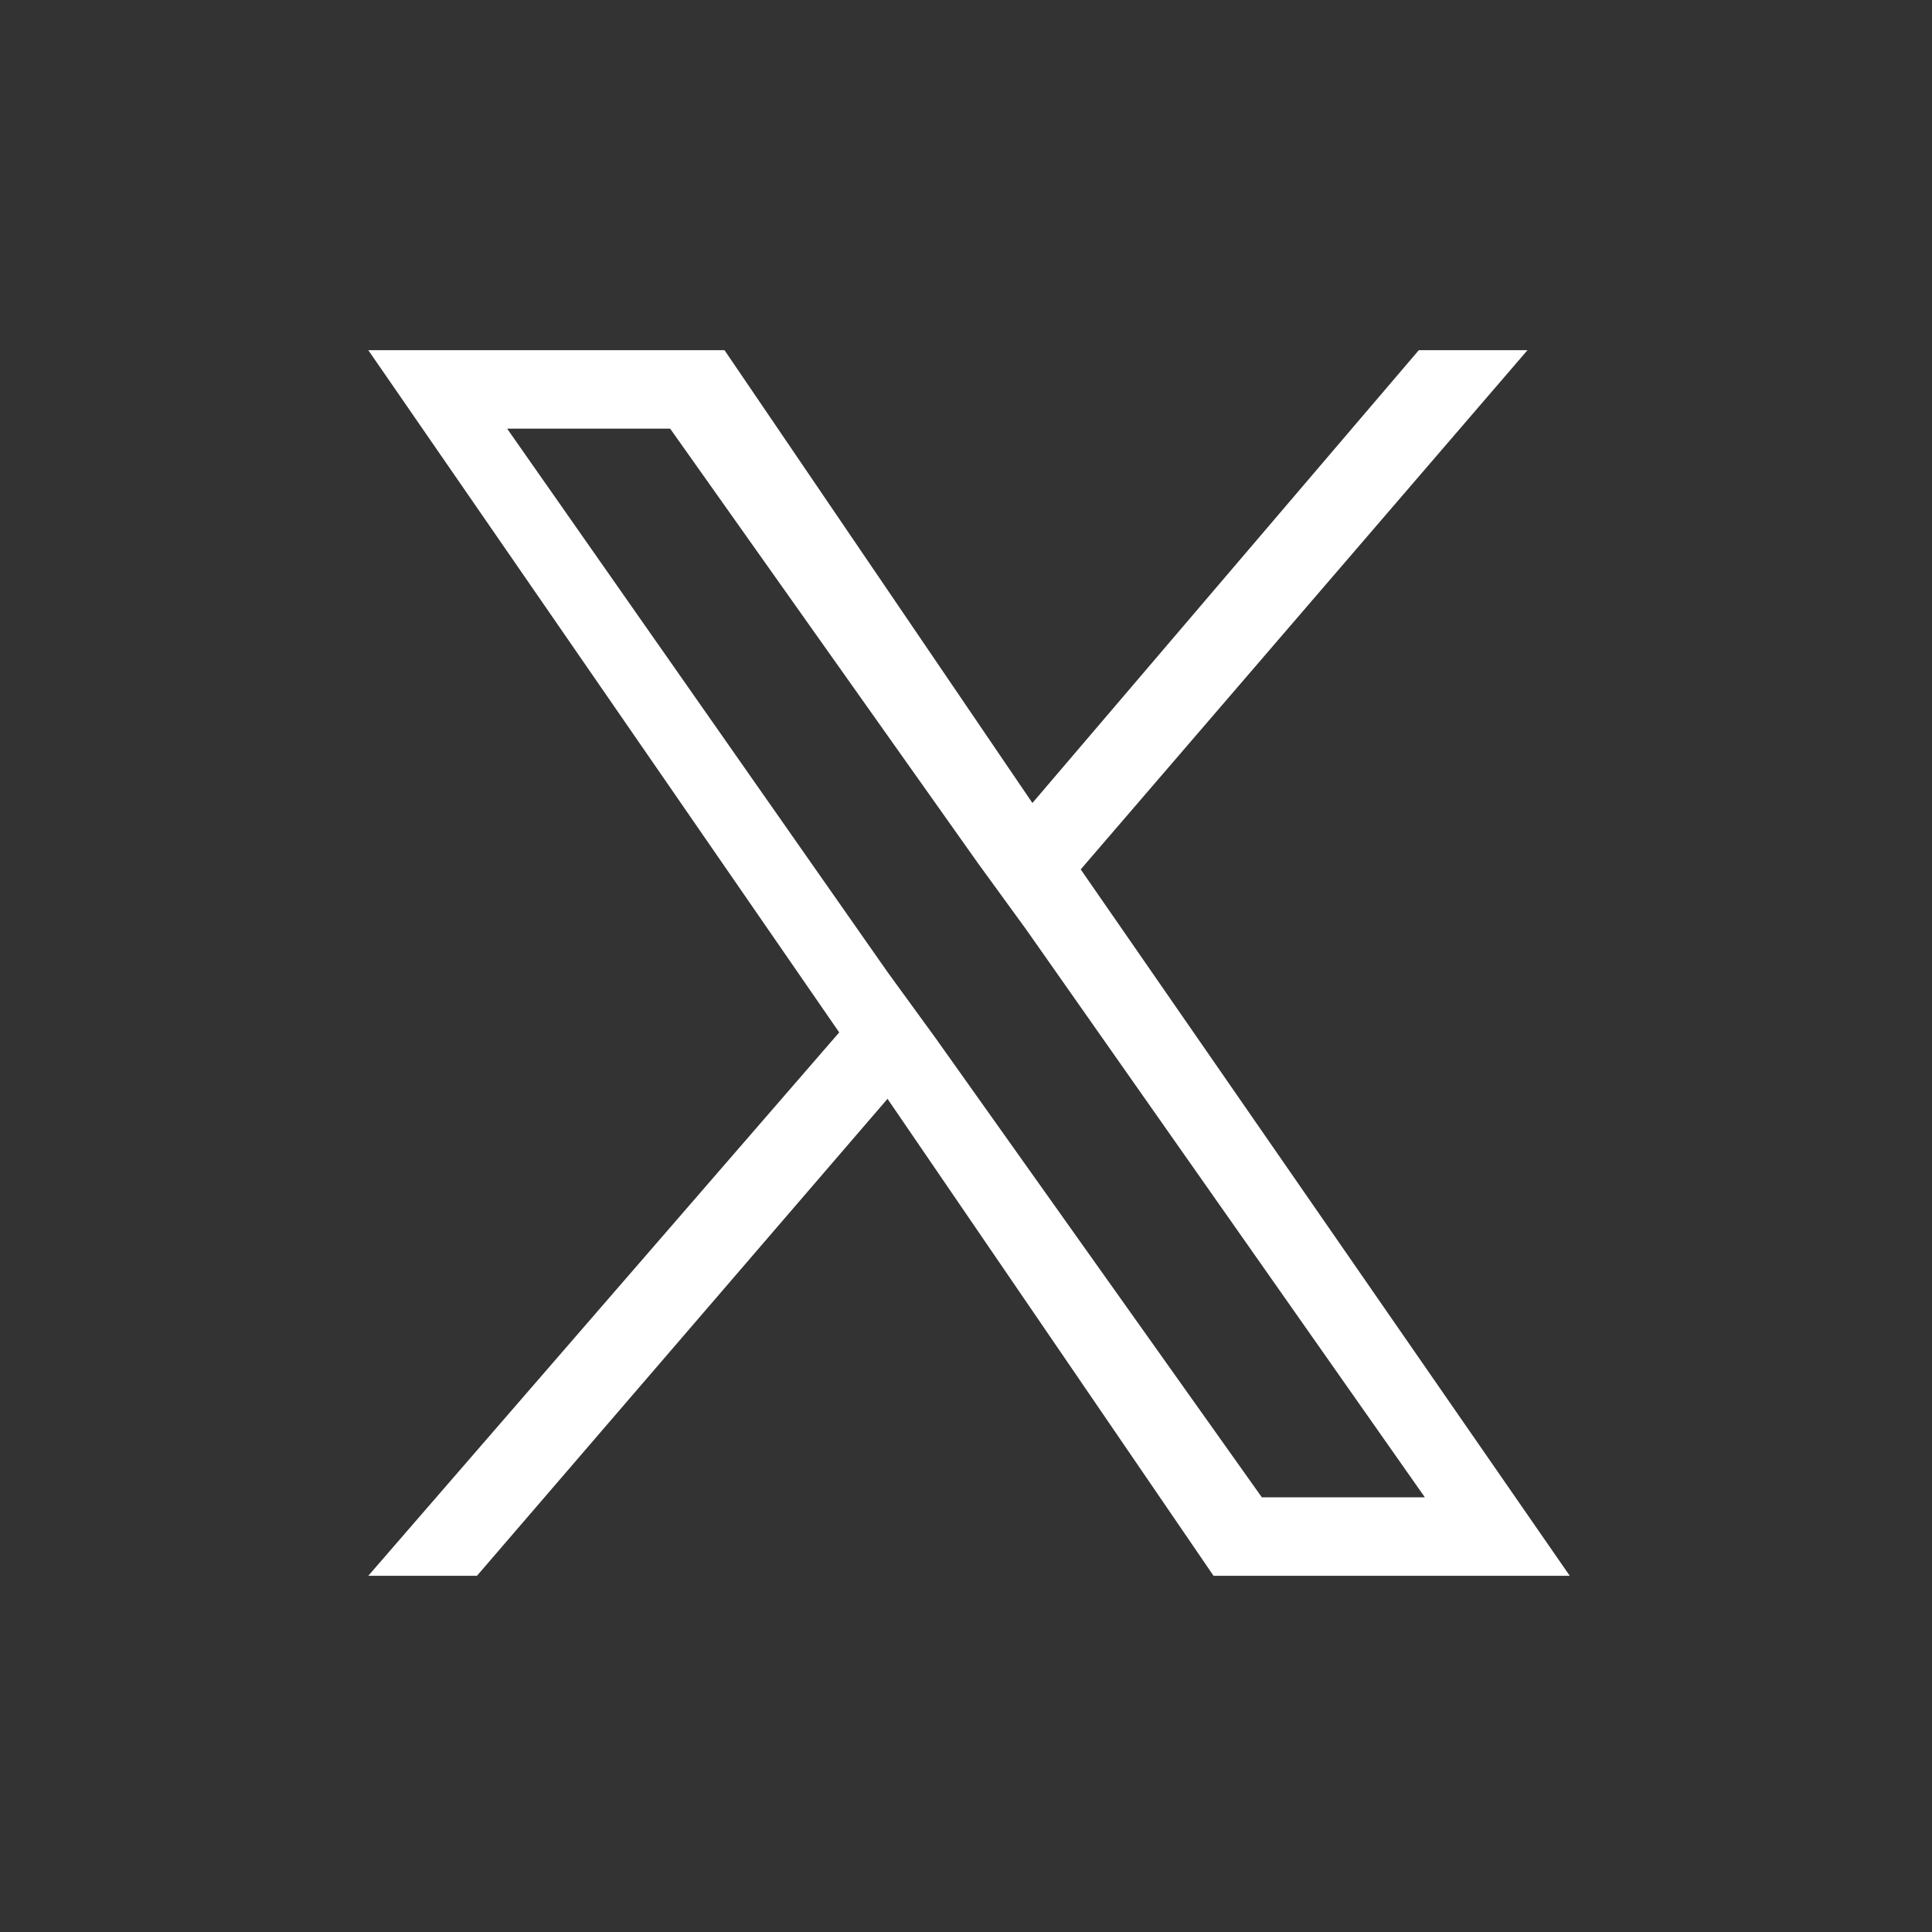
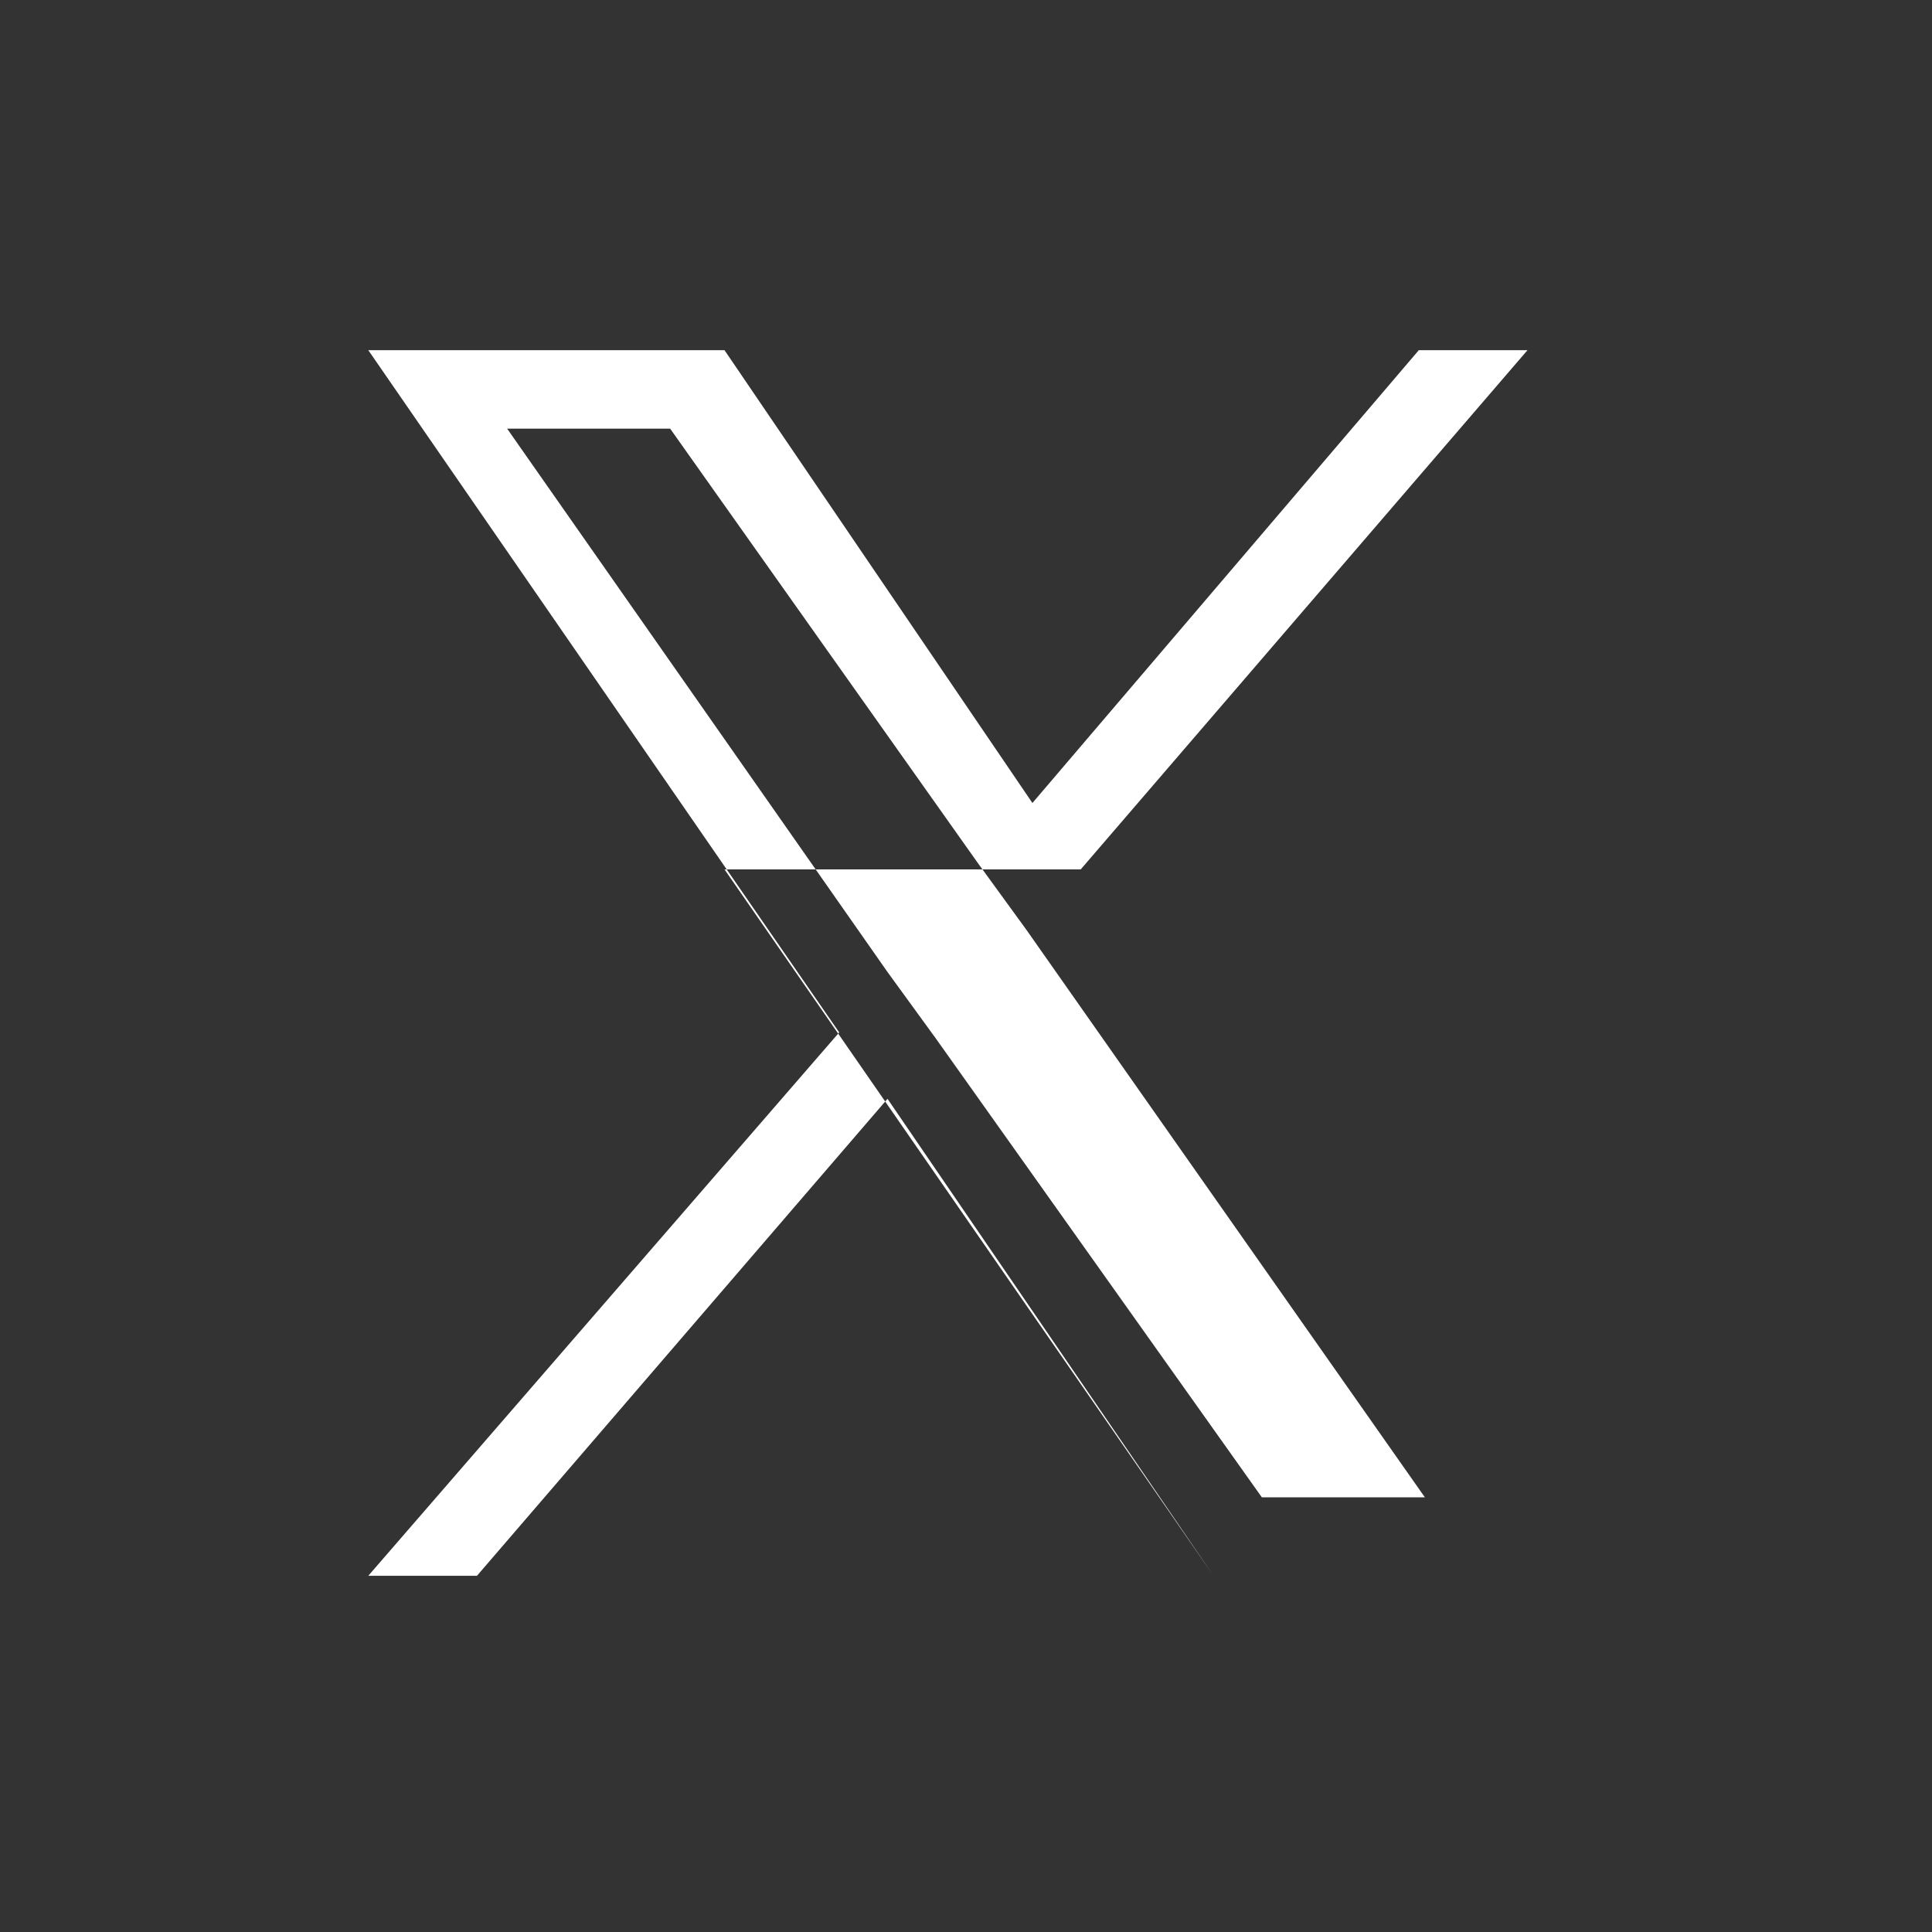
<svg xmlns="http://www.w3.org/2000/svg" xml:space="preserve" style="enable-background:new 0 0 32 32" viewBox="0 0 32 32" data-ember-extension="1">
  <rect x="0" y="0" width="32" height="32" fill="#333333" stroke="none" />
-   <path d="m17.9 14.4 7.4-8.6h-1.8l-6.4 7.5L12 5.8H6.1l7.8 11.3-7.8 9h1.8l6.8-7.9 5.4 7.9H26l-8.1-11.7zm-2.4 2.8-.8-1.1-6.3-9h2.7l5.1 7.2.8 1.1 6.6 9.4h-2.7l-5.4-7.6z" style="fill:#fff" />
+   <path d="m17.9 14.4 7.4-8.6h-1.8l-6.4 7.5L12 5.8H6.1l7.8 11.3-7.8 9h1.8l6.8-7.9 5.4 7.9l-8.1-11.7zm-2.4 2.8-.8-1.1-6.3-9h2.7l5.1 7.2.8 1.1 6.6 9.4h-2.7l-5.4-7.6z" style="fill:#fff" />
</svg>